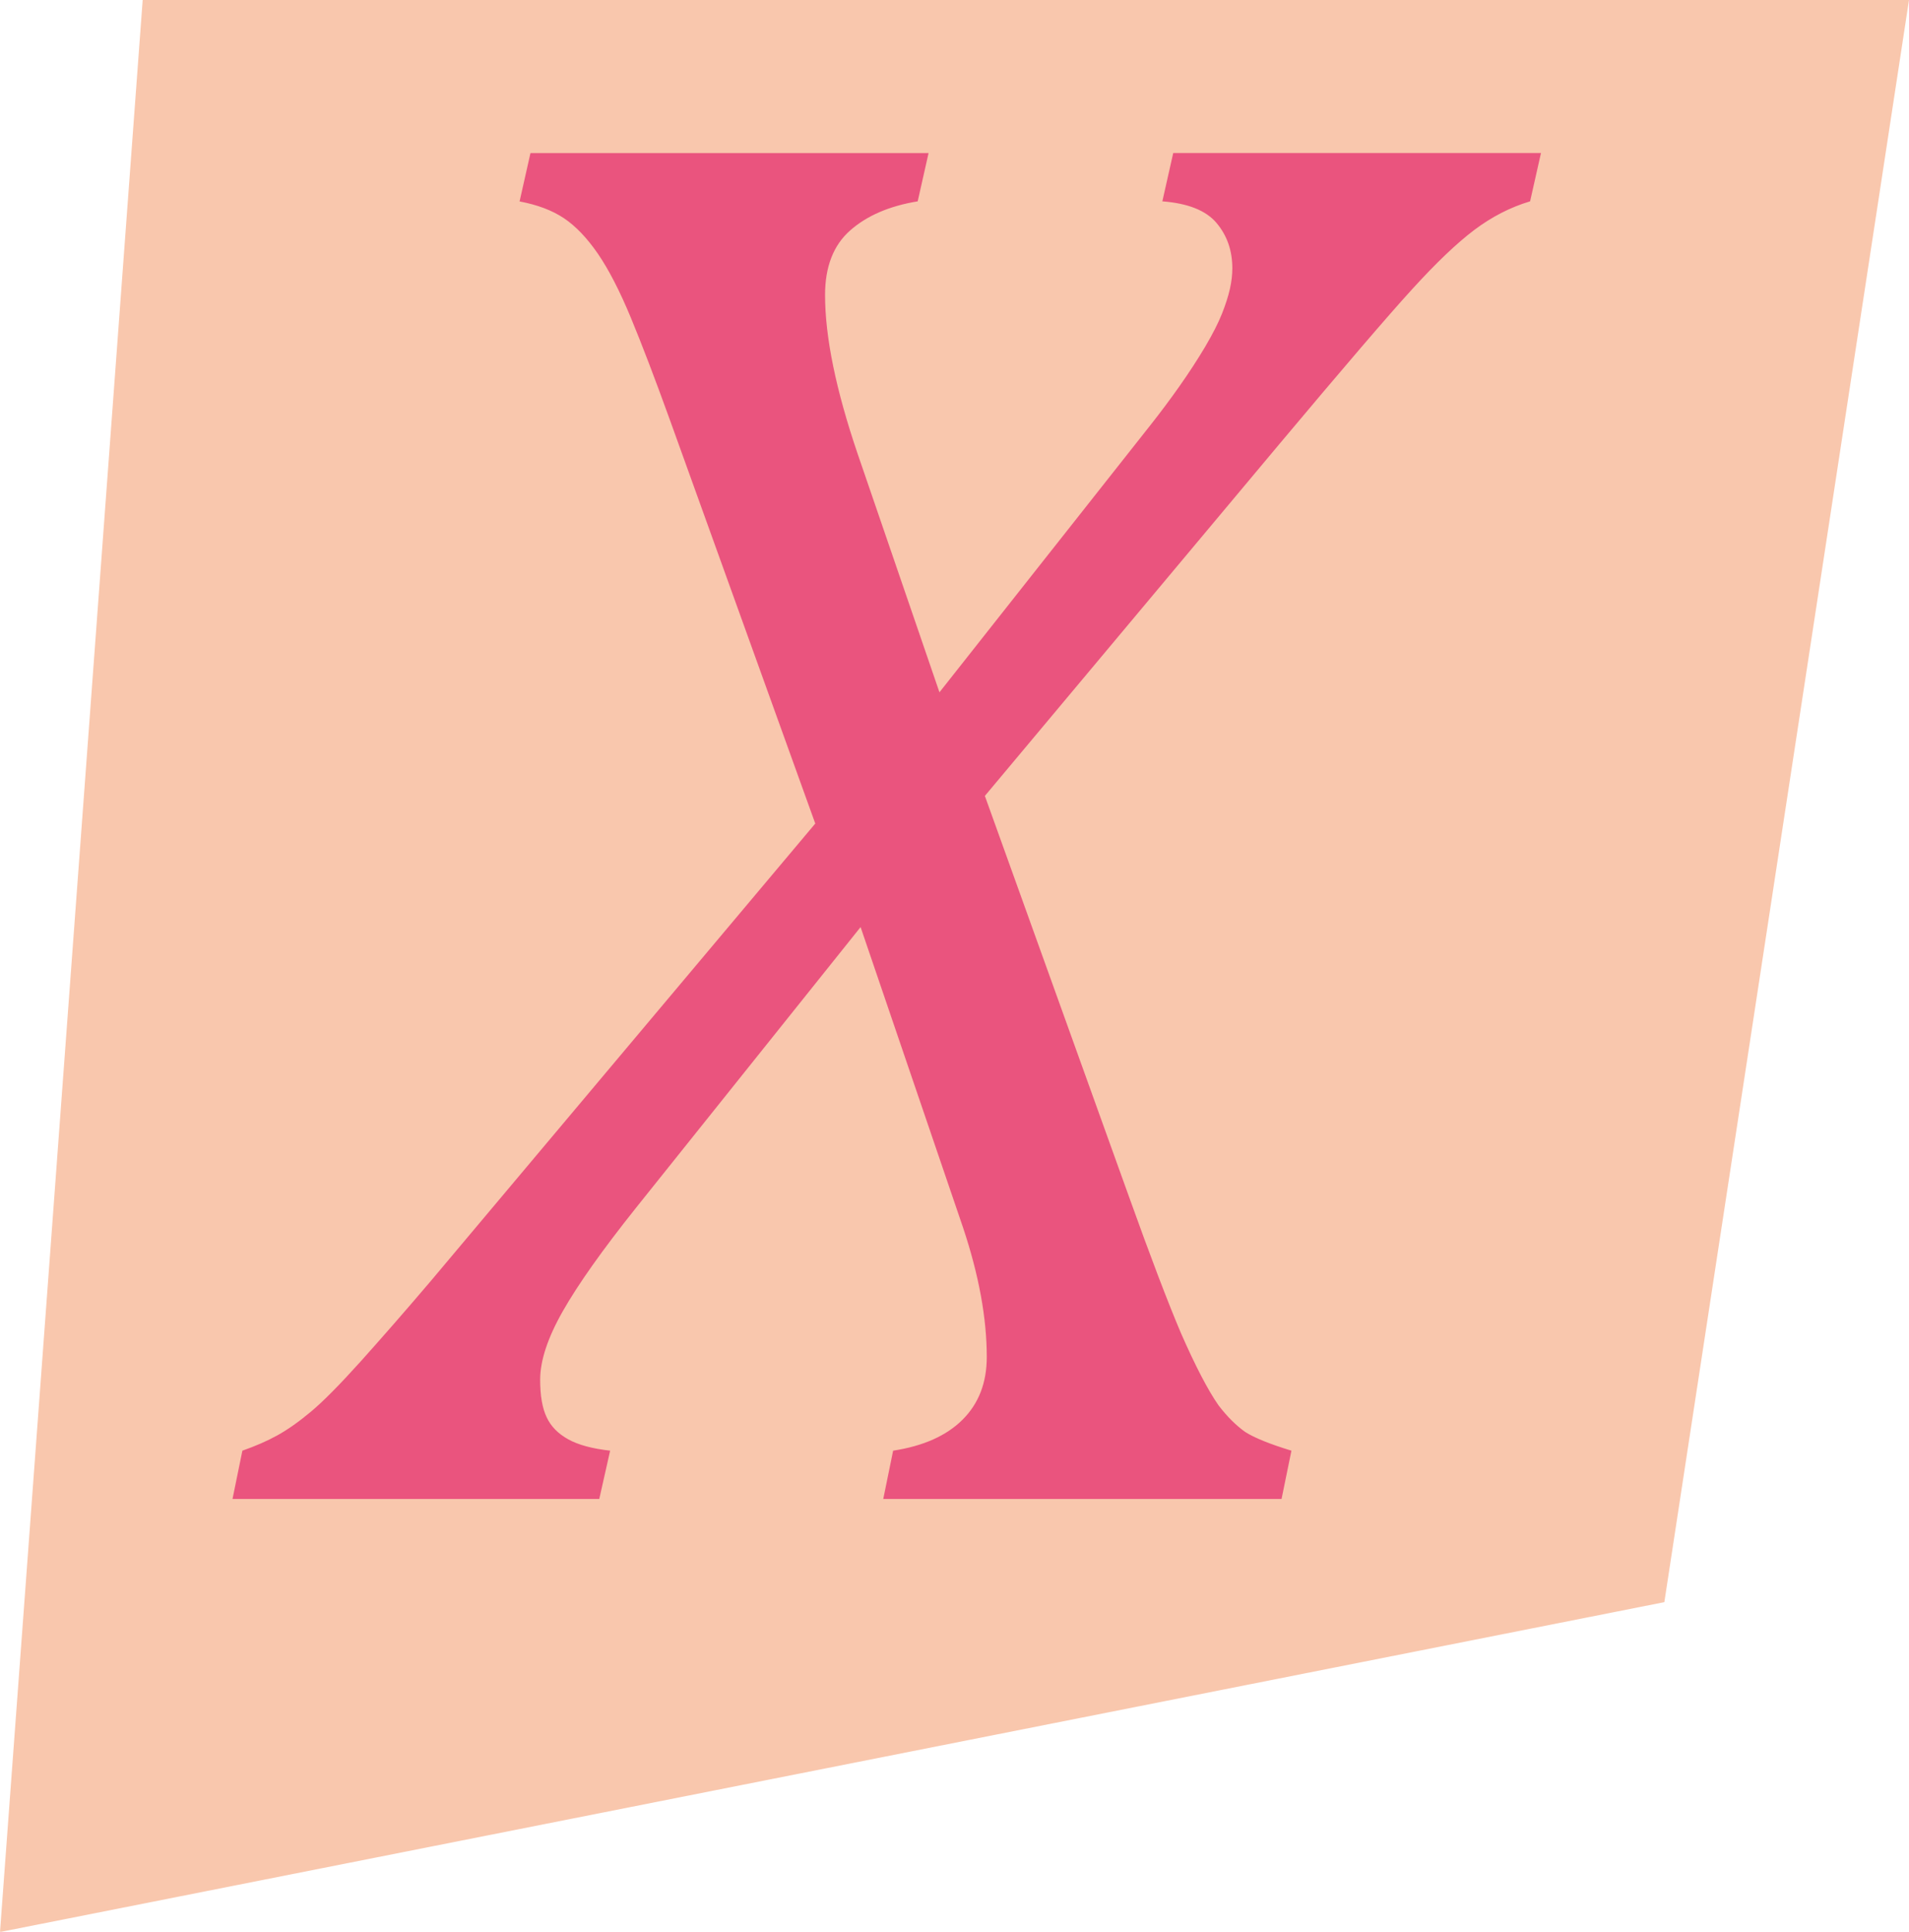
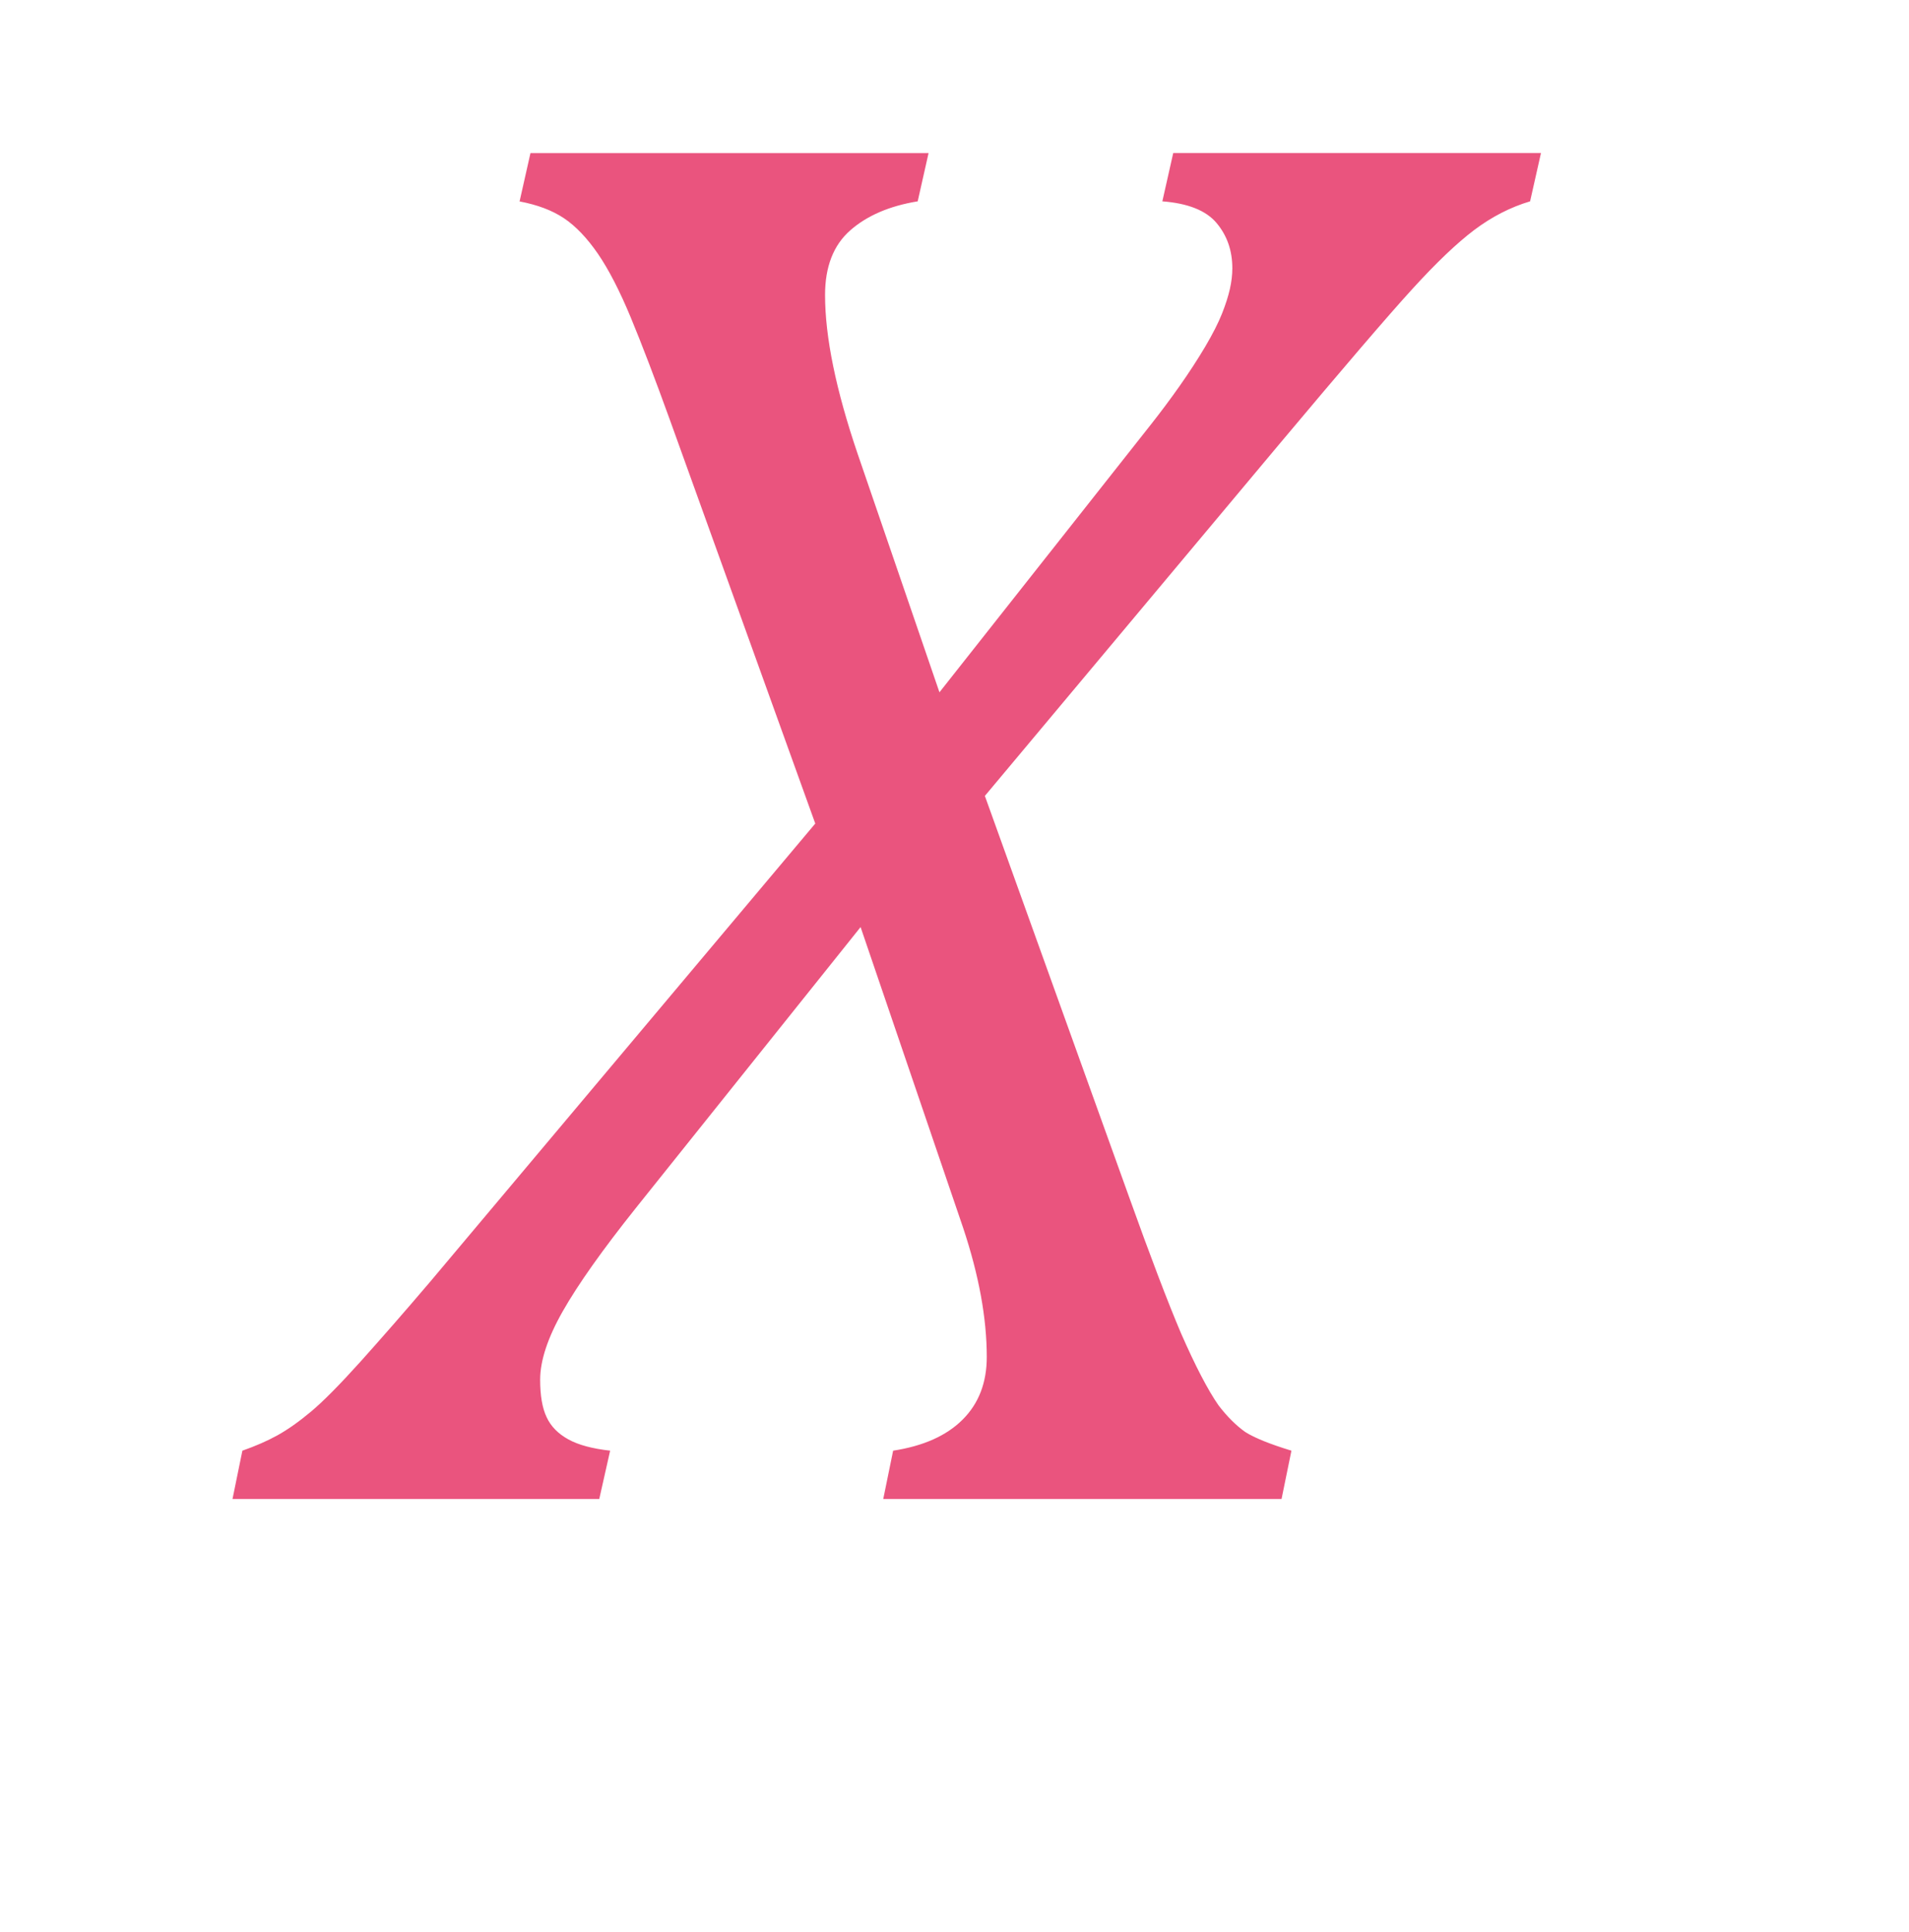
<svg xmlns="http://www.w3.org/2000/svg" data-name="Layer 2" fill="#000000" height="213.1" preserveAspectRatio="xMidYMid meet" version="1" viewBox="0.0 0.0 210.6 213.1" width="210.6" zoomAndPan="magnify">
  <g data-name="Layer 1">
    <g>
      <g id="change1_1">
-         <path d="M183.61 176.74L0 213.13 15.74 0 210.6 0 183.61 176.74z" fill="#f9c7ad" />
-       </g>
+         </g>
      <g id="change2_1">
        <path d="M102.44,16.88l-1.2,5.33c-3.12,.51-5.6,1.58-7.45,3.21-1.85,1.63-2.77,4.01-2.77,7.12,0,4.64,1.2,10.48,3.59,17.51l9.03,26.32,23.28-29.48c1.09-1.38,2.16-2.81,3.21-4.3,1.05-1.49,1.99-2.94,2.83-4.35,.83-1.41,1.45-2.63,1.85-3.64,.4-1.01,.69-1.92,.87-2.72,.18-.8,.27-1.56,.27-2.28,0-1.96-.58-3.62-1.74-5-1.16-1.38-3.15-2.17-5.98-2.39l1.2-5.33h40.57l-1.2,5.33c-2.18,.65-4.23,1.71-6.15,3.15-1.92,1.45-4.21,3.63-6.85,6.53-2.65,2.9-7.56,8.63-14.74,17.19l-32.41,38.72,15.88,44.16c2.39,6.67,4.31,11.71,5.76,15.12,1.59,3.63,2.97,6.27,4.13,7.94,.94,1.23,1.92,2.21,2.94,2.94,1.01,.65,2.72,1.34,5.11,2.07l-1.09,5.33h-43.94l1.09-5.33c3.33-.51,5.89-1.65,7.67-3.43,1.78-1.78,2.66-4.08,2.66-6.91,0-4.28-.87-9.03-2.61-14.25l-11.31-33.17-24.8,31c-3.7,4.64-6.38,8.43-8.05,11.37-1.67,2.94-2.5,5.46-2.5,7.56,0,1.74,.23,3.12,.71,4.13,.47,1.02,1.27,1.83,2.39,2.45,1.12,.62,2.66,1.03,4.62,1.25l-1.2,5.33H25.65l1.09-5.33c1.45-.51,2.74-1.07,3.86-1.69,1.12-.62,2.36-1.49,3.7-2.61,1.34-1.12,3.15-2.95,5.44-5.49,2.28-2.54,4.88-5.51,7.78-8.92l42.42-50.47-16.1-44.7c-1.6-4.42-3.01-8.12-4.24-11.09-1.23-2.97-2.45-5.33-3.64-7.07-1.2-1.74-2.45-3.05-3.75-3.92s-2.94-1.48-4.89-1.85l1.2-5.33h43.94Z" fill="#ea547e" />
      </g>
    </g>
  </g>
</svg>